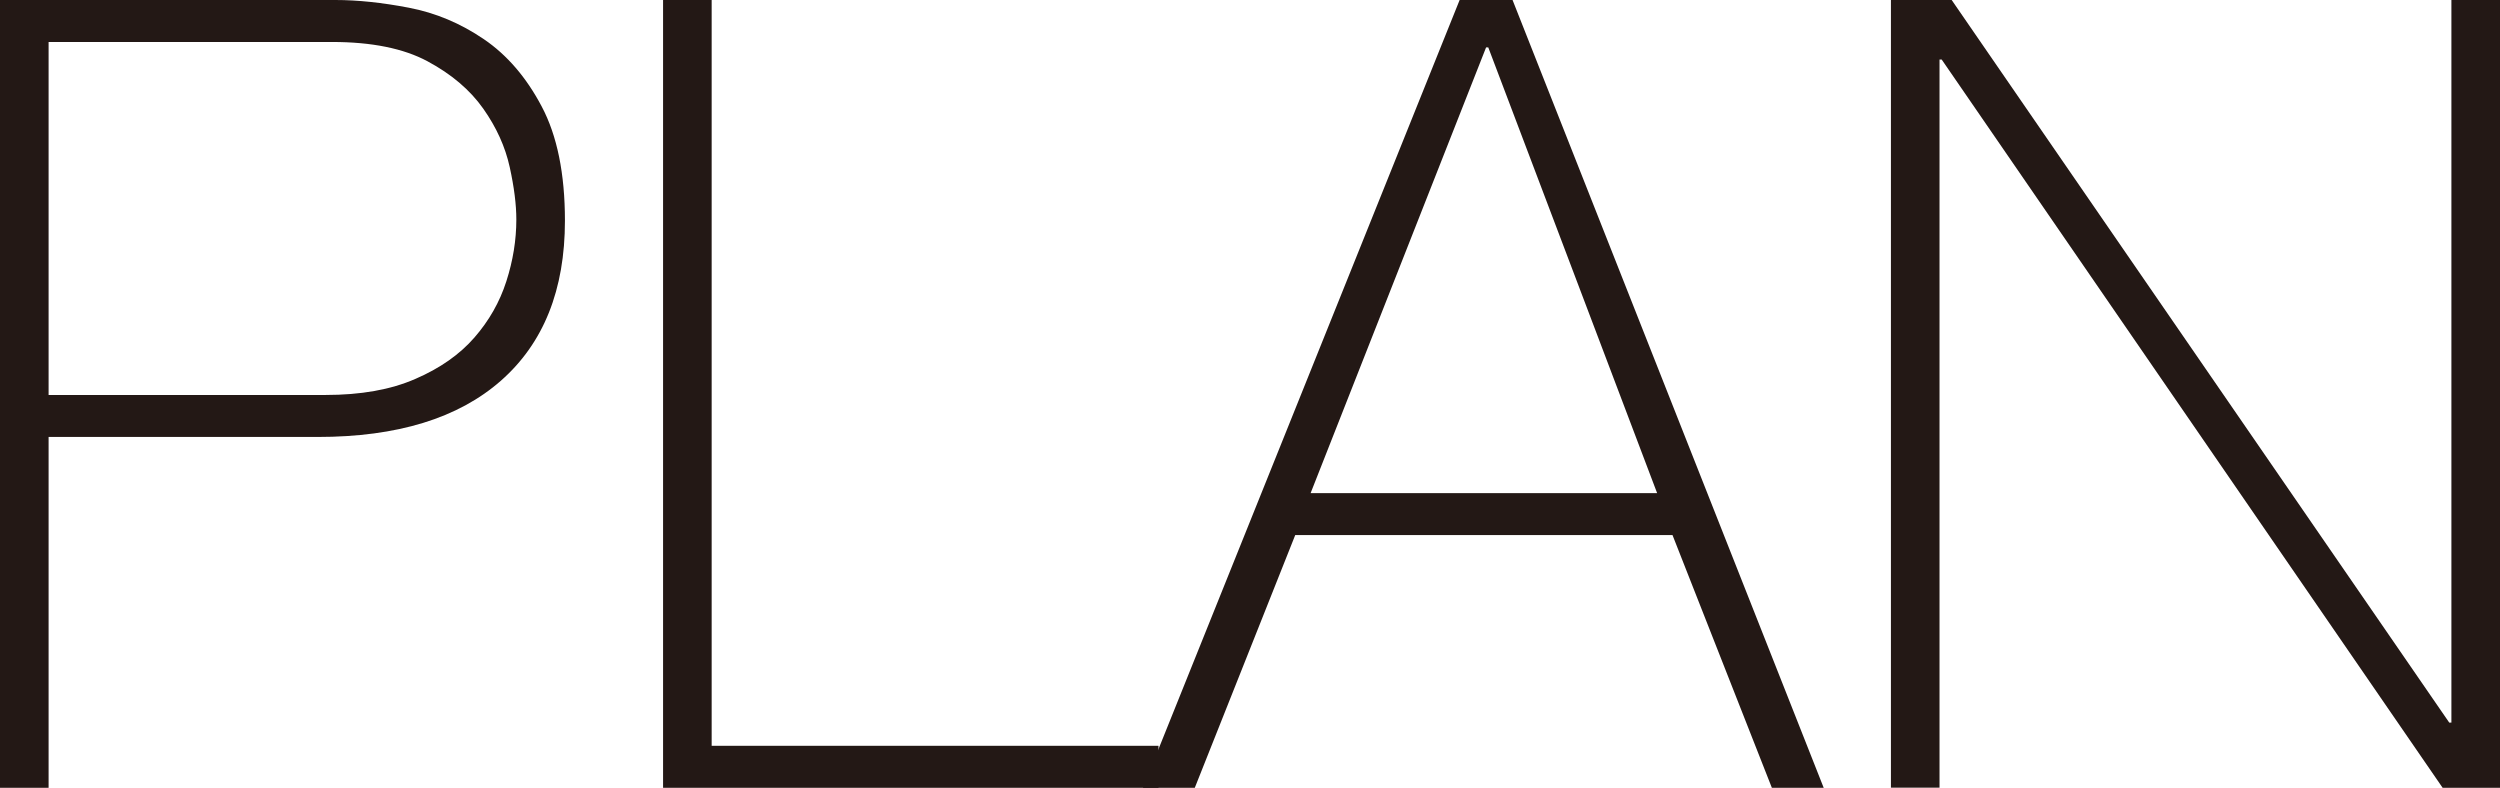
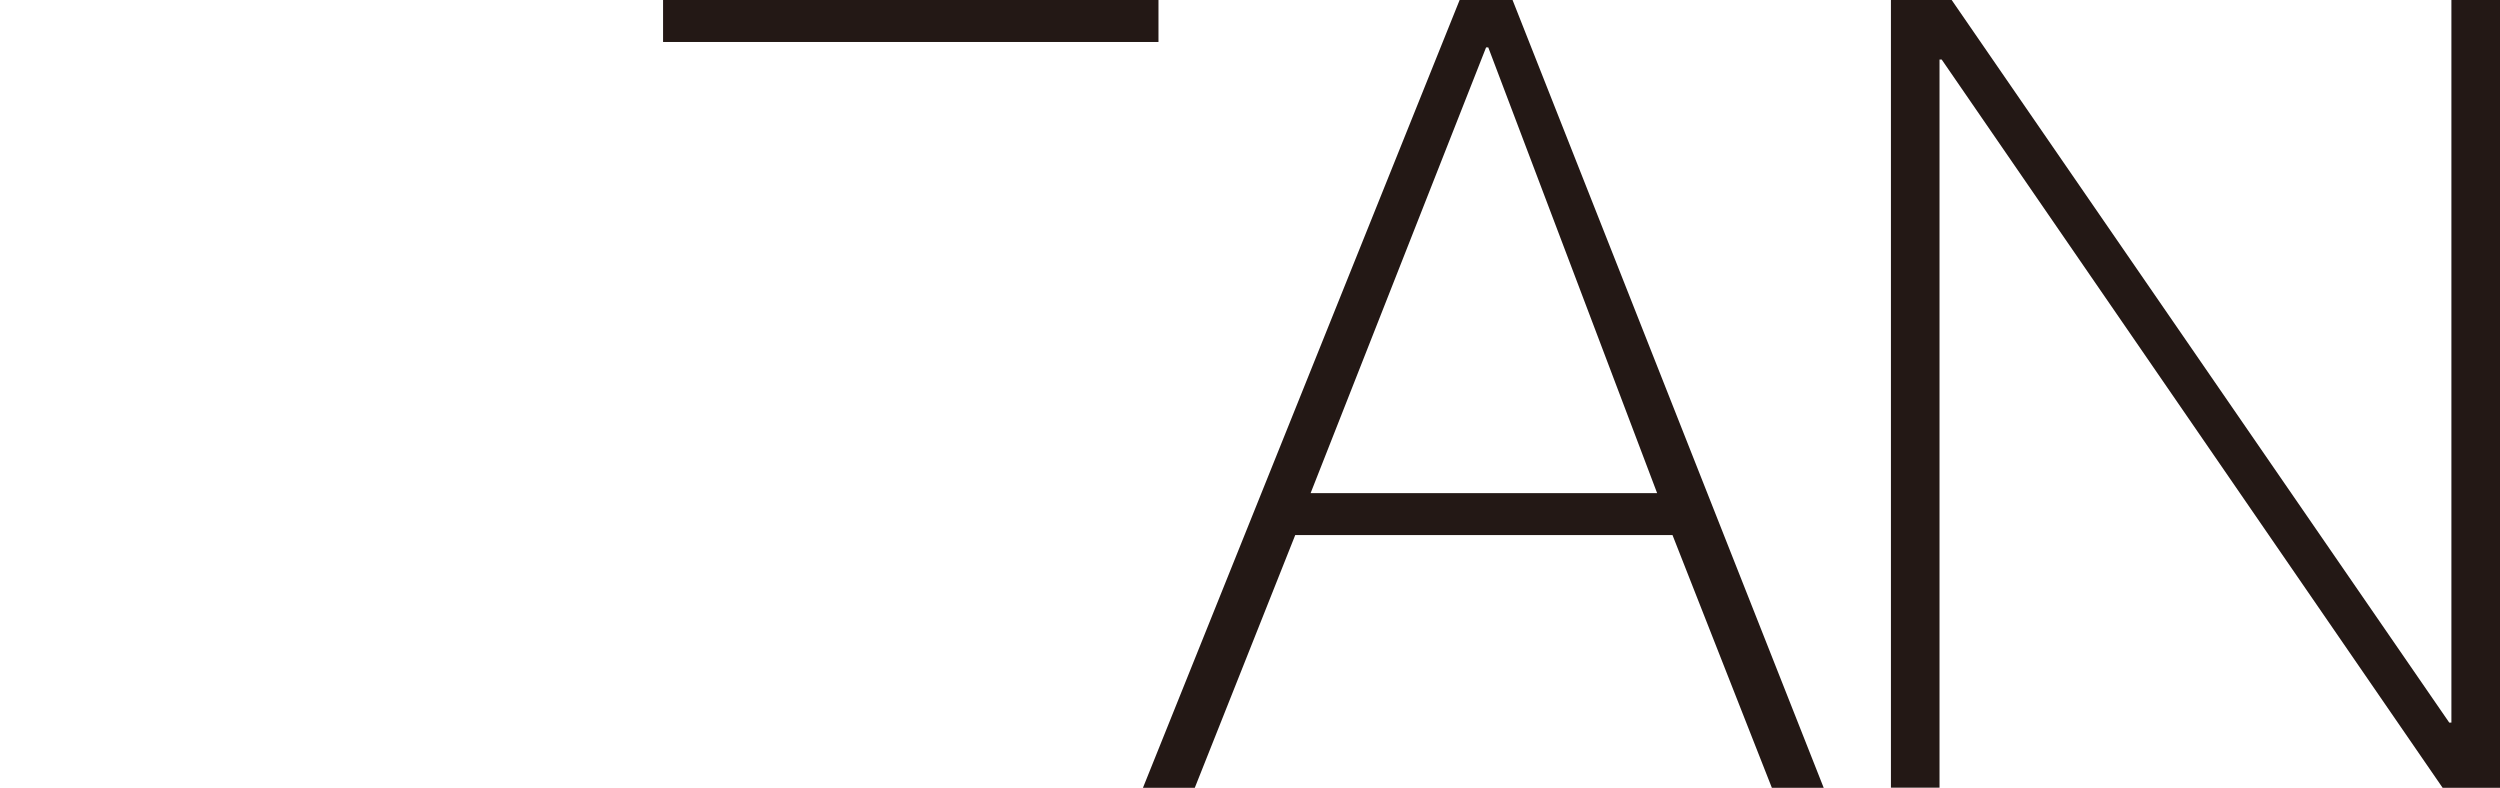
<svg xmlns="http://www.w3.org/2000/svg" id="_レイヤー_2" data-name="レイヤー_2" viewBox="0 0 185.2 58.36">
  <defs>
    <style>
      .cls-1 {
        fill: #231815;
      }
    </style>
  </defs>
  <g id="_レイヤー_1-2" data-name="レイヤー_1">
    <g>
-       <path class="cls-1" d="M0,0h24.85c1.63,0,3.45.19,5.43.57,1.99.38,3.84,1.16,5.56,2.33,1.72,1.17,3.15,2.83,4.29,4.99,1.14,2.15,1.72,4.97,1.72,8.46,0,5.12-1.58,9.07-4.74,11.85-3.16,2.78-7.68,4.17-13.57,4.17H3.6v25.99H0V0ZM3.6,29.26h20.51c2.62,0,4.83-.39,6.66-1.19,1.83-.79,3.28-1.81,4.37-3.06,1.09-1.25,1.88-2.64,2.37-4.17.49-1.52.74-3.05.74-4.58,0-1.09-.16-2.38-.49-3.88-.33-1.5-.98-2.94-1.96-4.33-.98-1.39-2.36-2.56-4.13-3.51-1.77-.95-4.13-1.43-7.07-1.43H3.6v26.15Z" />
-       <path class="cls-1" d="M49.12,0h3.6v55.25h33.1v3.11h-36.7V0Z" />
+       <path class="cls-1" d="M49.12,0h3.6h33.1v3.11h-36.7V0Z" />
      <path class="cls-1" d="M108.13,0h3.92l23.05,58.36h-3.84l-7.36-18.72h-27.95l-7.44,18.72h-3.84L108.13,0ZM122.76,36.53L110.25,3.51h-.16l-13,33.02h25.66Z" />
      <path class="cls-1" d="M140.08,0h4.5l36.86,53.53h.16V0h3.6v58.36h-4.25L143.84,4.41h-.16v53.94h-3.6V0Z" />
    </g>
  </g>
</svg>